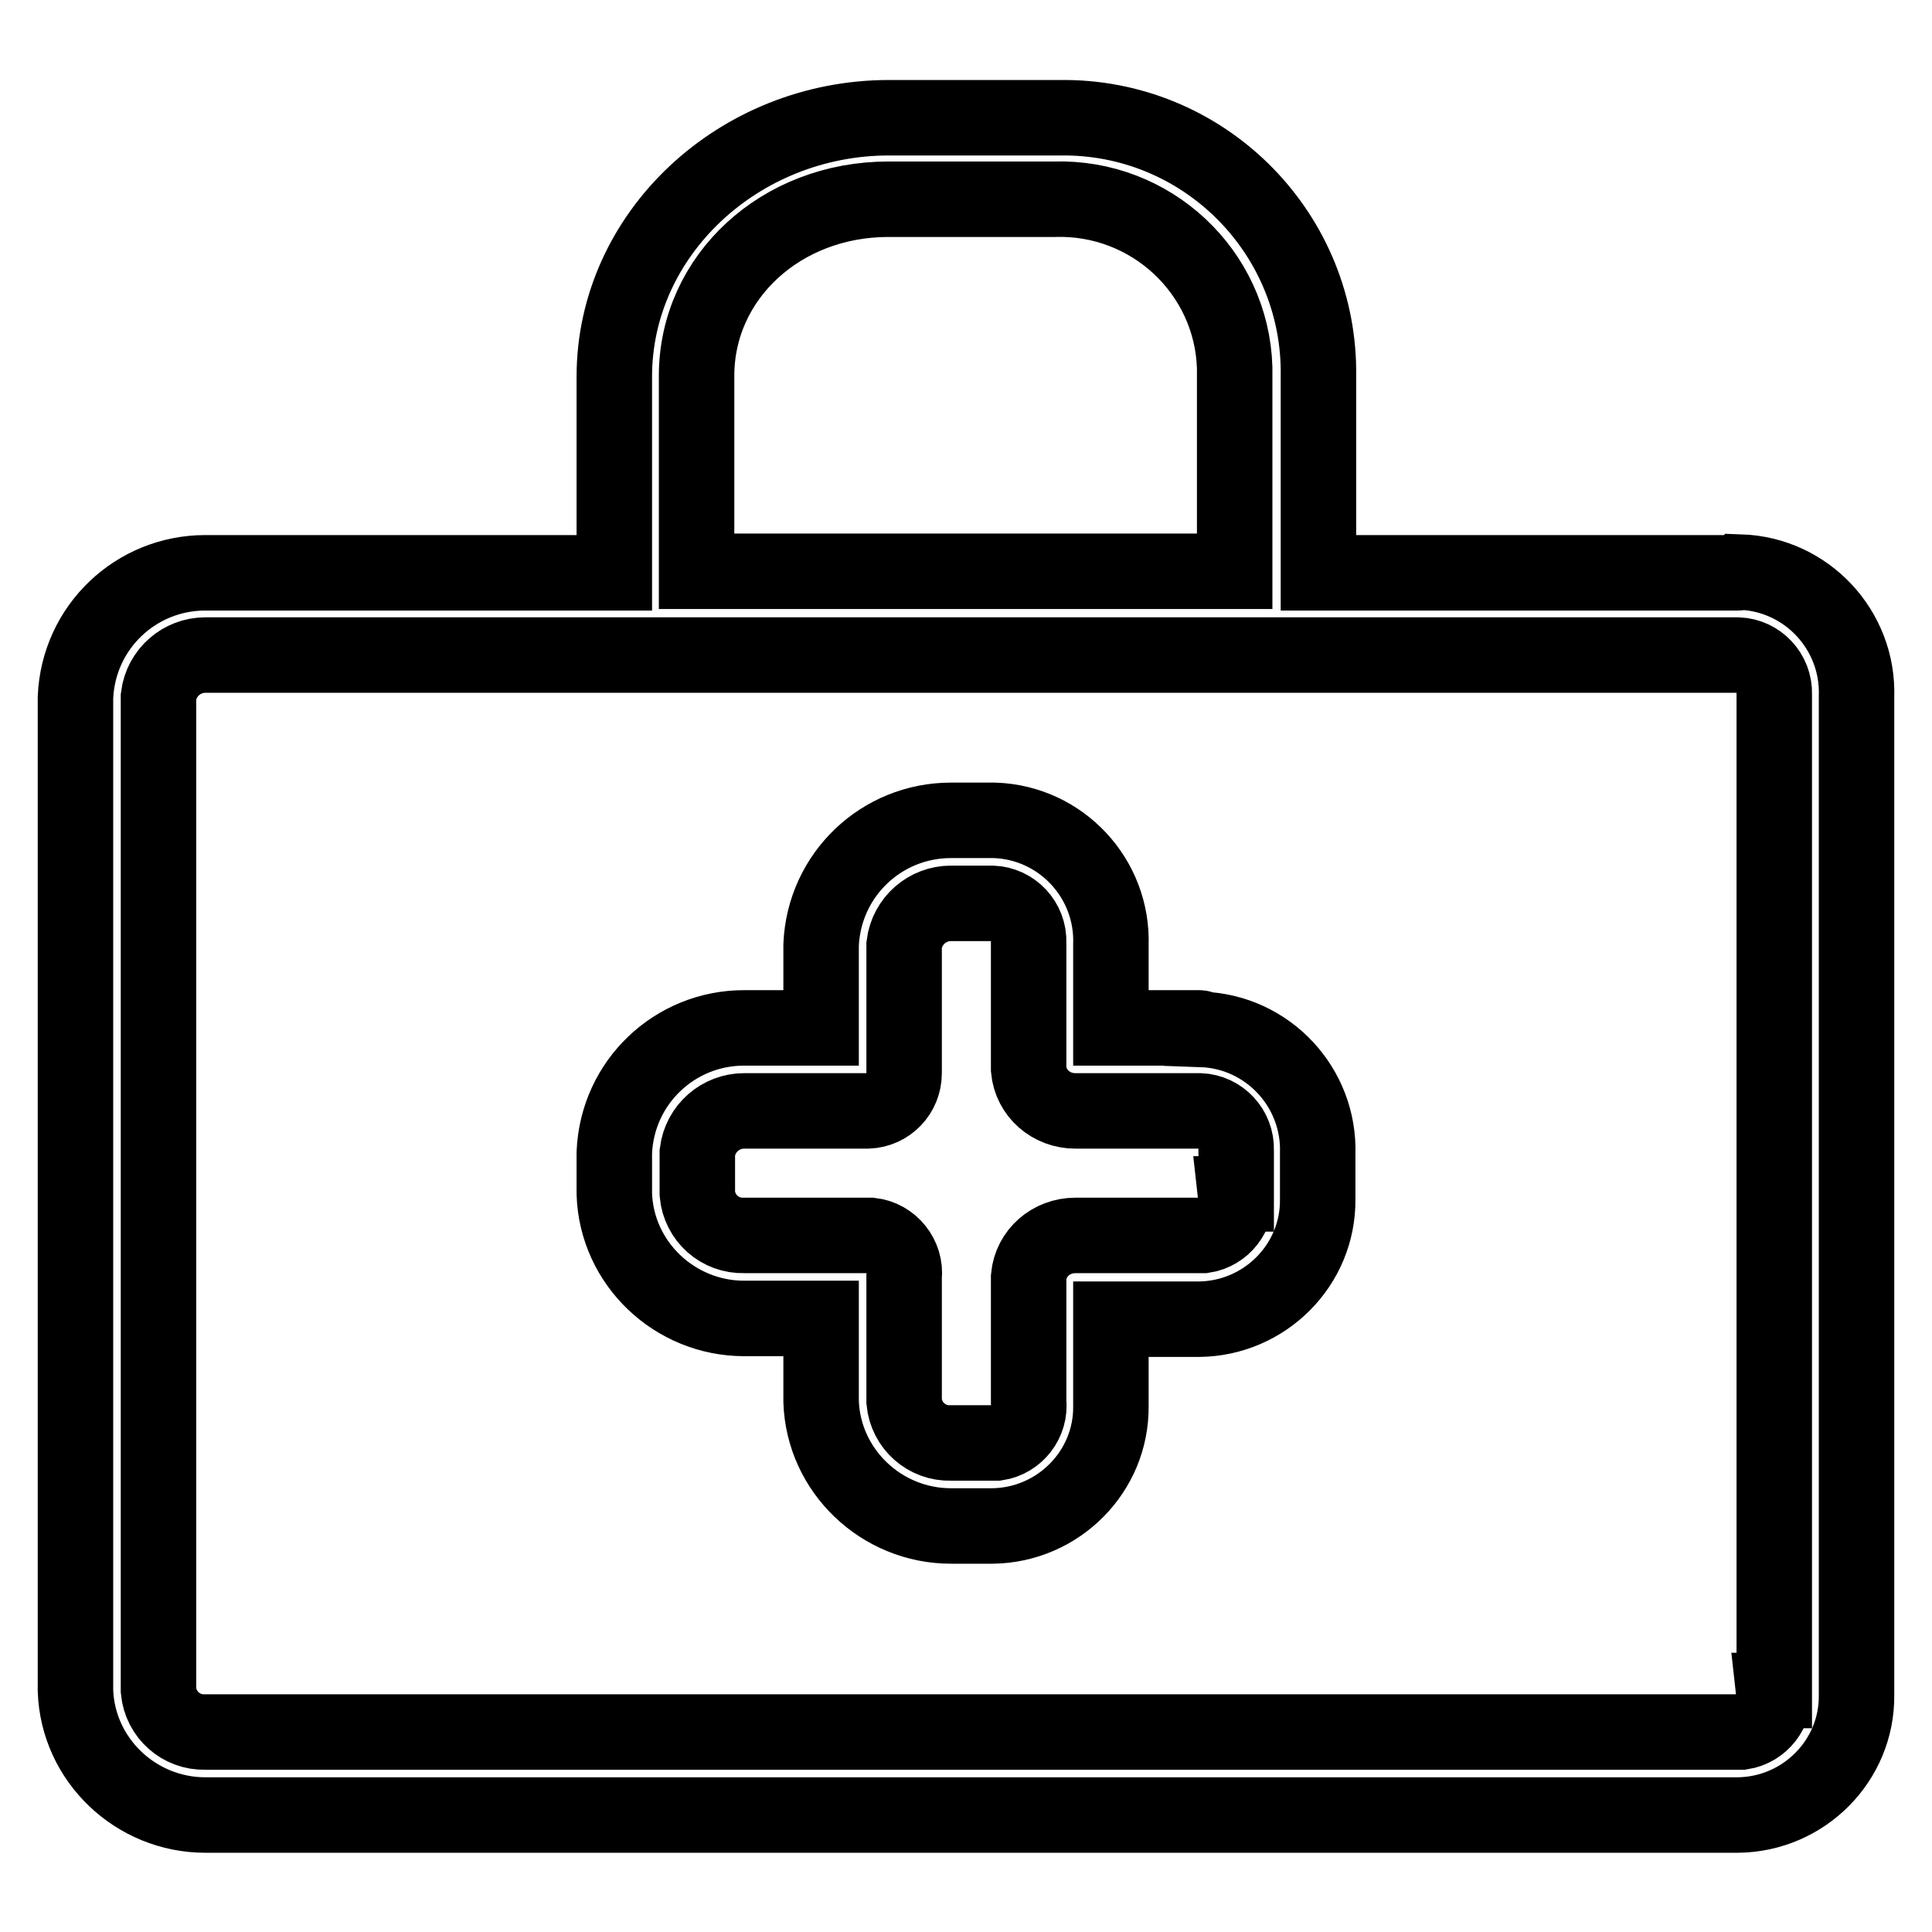
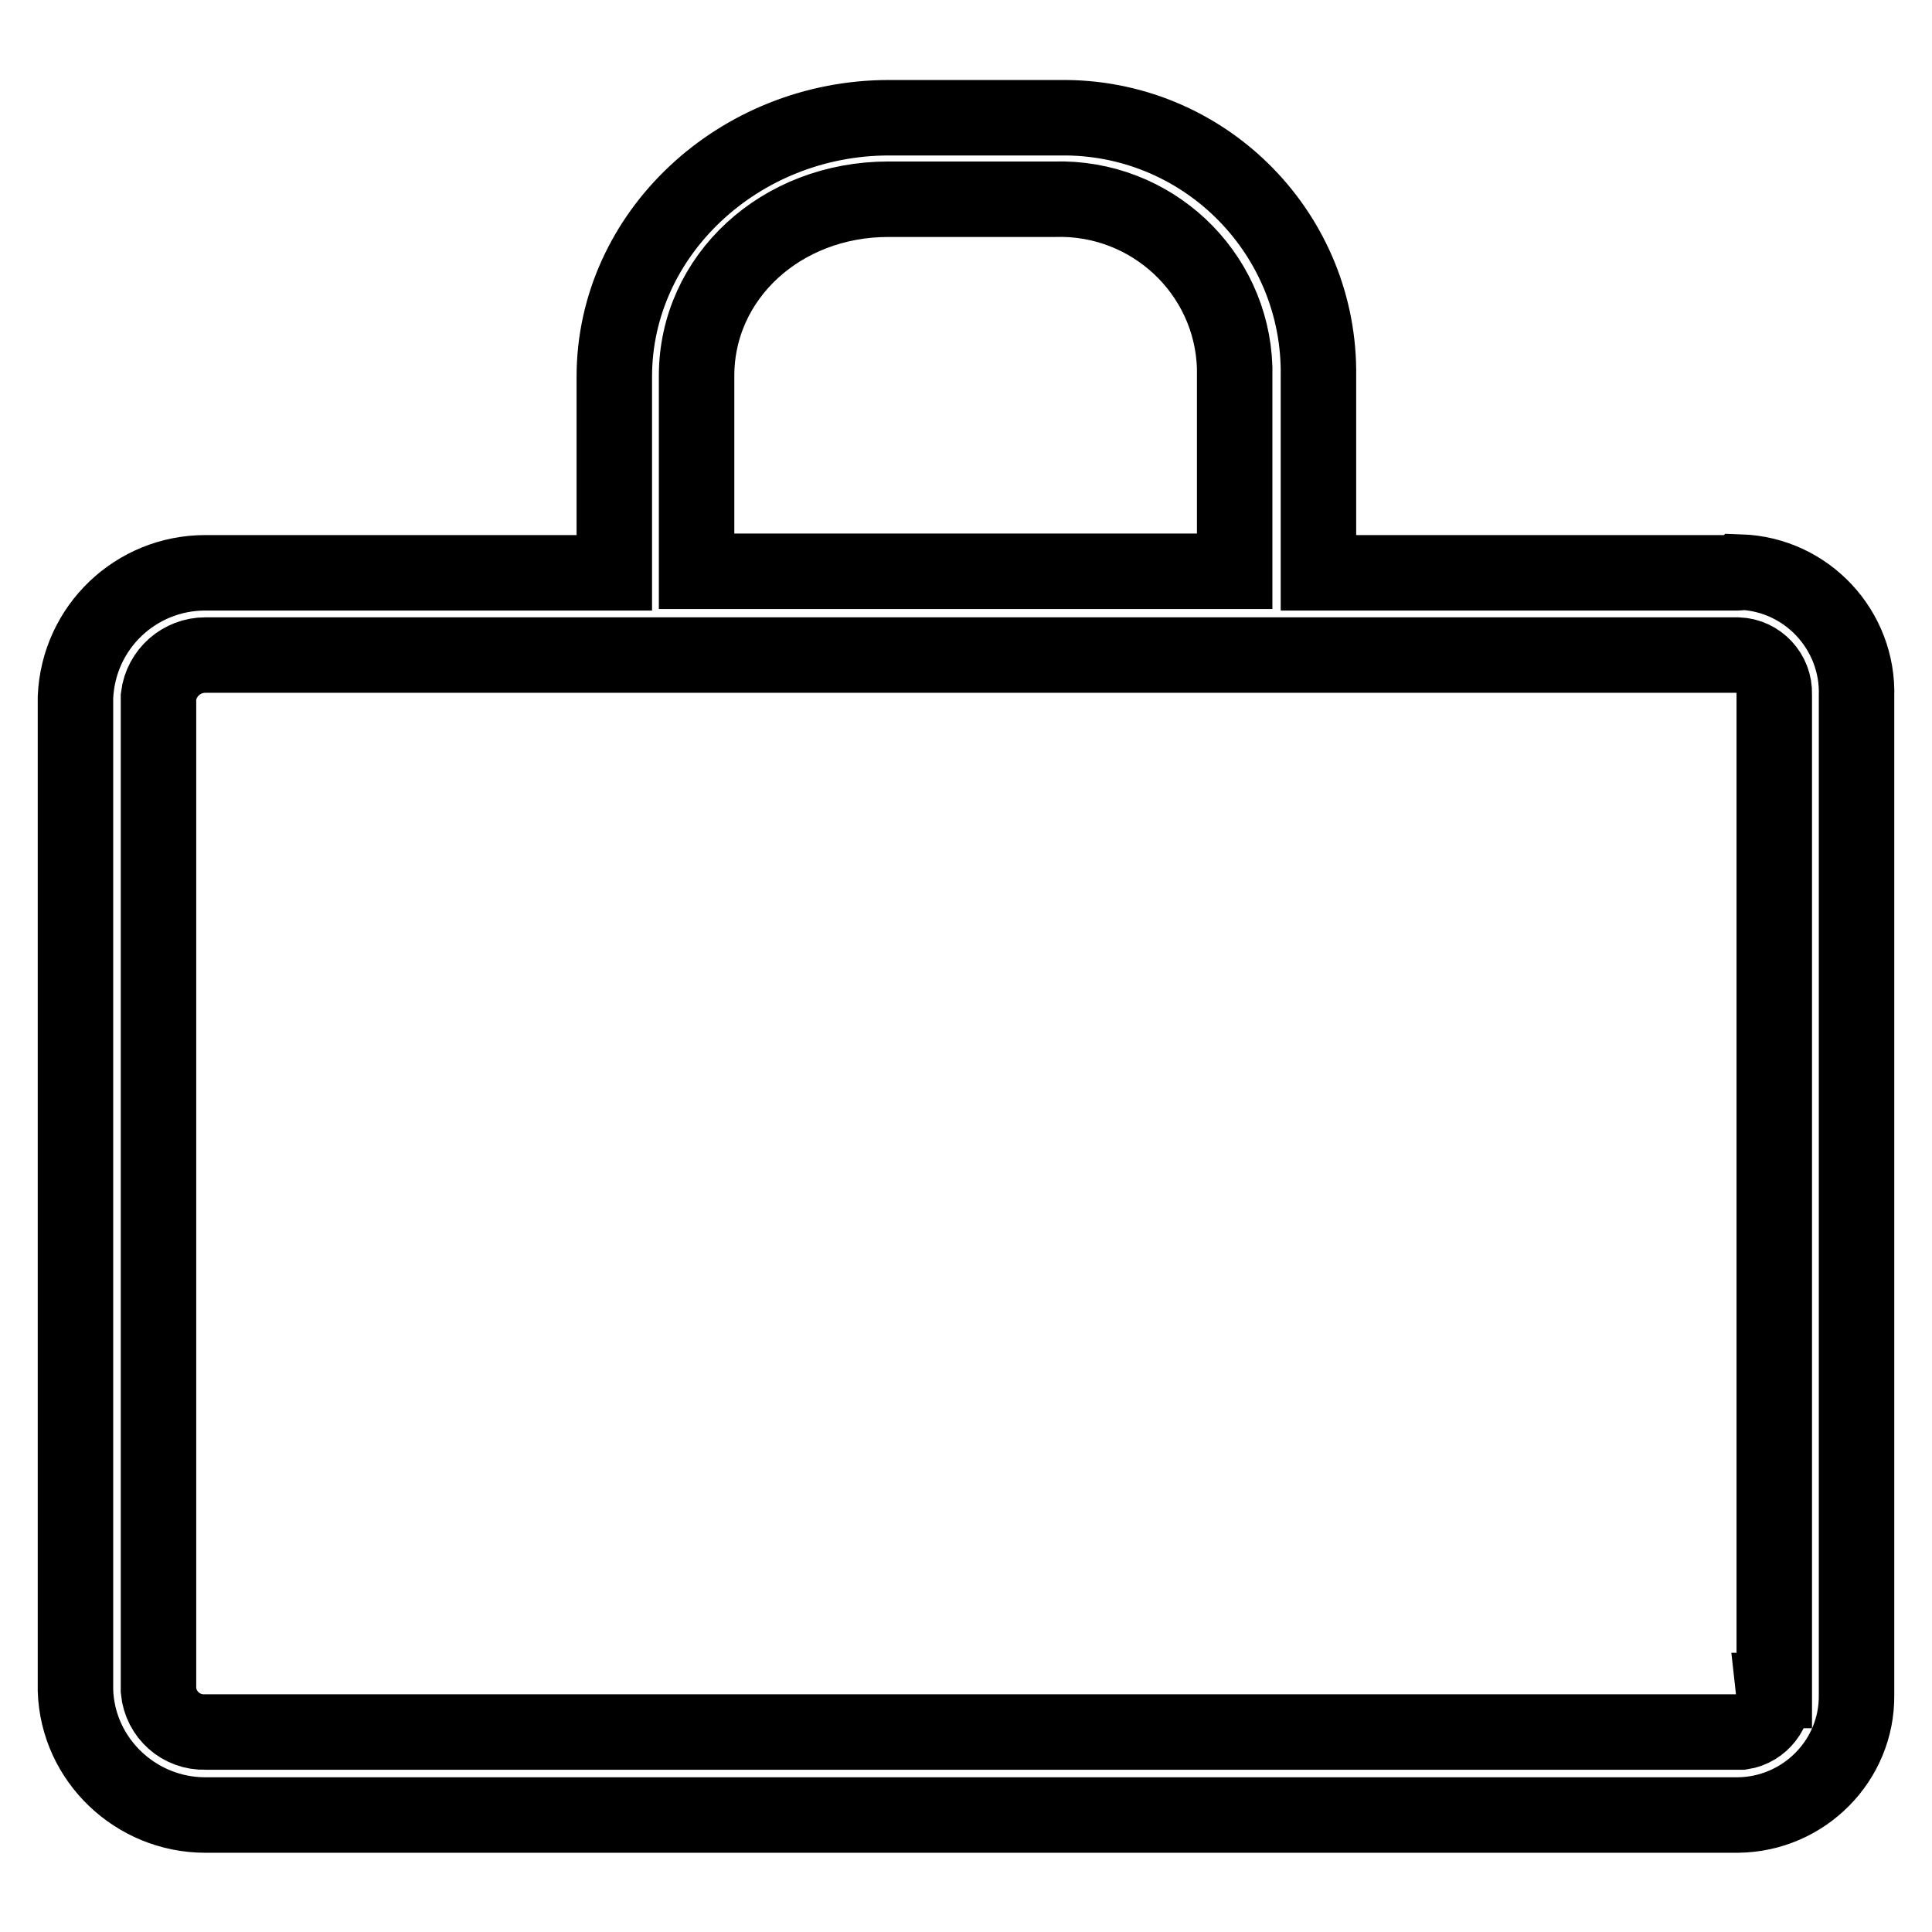
<svg xmlns="http://www.w3.org/2000/svg" version="1.1" x="0px" y="0px" viewBox="0 0 256 256" enable-background="new 0 0 256 256" xml:space="preserve">
  <g>
    <path stroke-width="10" fill-opacity="0" stroke="#000000" d="M230.3,75.9h-55.6v-26c0.3-18.7-14.7-34.1-33.4-34.3c-0.5,0-1,0-1.5,0h-22c-19.9,0-36.4,15.4-36.4,34.3v26 H27.2c-9.2,0-16.8,7.2-17.2,16.5V224c0.3,9.2,8,16.5,17.2,16.5h203.1c8.7-0.1,15.8-7.2,15.7-15.9c0-0.2,0-0.4,0-0.5V92.3 c0.3-8.8-6.6-16.2-15.4-16.5C230.5,75.9,230.4,75.9,230.3,75.9L230.3,75.9z M92.3,49.8c0-13.1,11.2-23.4,25.4-23.4h22 c12.8-0.4,23.5,9.6,23.9,22.3c0,0.3,0,0.7,0,1v26H92.3V49.8z M235,224c0.3,2.7-1.6,5.1-4.2,5.5c-0.2,0-0.3,0-0.5,0H27.2 c-3.2,0.1-5.9-2.3-6.2-5.5V92.3c0.4-3.2,3.1-5.5,6.2-5.5h203.1c2.7,0.1,4.9,2.4,4.8,5.2c0,0.1,0,0.2,0,0.3V224z" />
-     <path stroke-width="10" fill-opacity="0" stroke="#000000" d="M158.9,136.2h-11.7v-11c0.3-8.8-6.6-16.2-15.4-16.5c-0.1,0-0.2,0-0.4,0H126c-9.2,0-16.8,7.2-17.2,16.5v11 H98.6c-9.2,0-16.8,7.2-17.2,16.5v5.5c0.3,9.2,8,16.5,17.2,16.5h10.2v11c0.3,9.2,8,16.5,17.2,16.5h5.5c8.7-0.1,15.8-7.2,15.7-15.9 c0-0.2,0-0.4,0-0.5v-11h11.7c8.7-0.1,15.8-7.2,15.7-15.9c0-0.2,0-0.4,0-0.5v-5.5c0.3-8.8-6.6-16.2-15.4-16.5 C159.2,136.2,159,136.2,158.9,136.2z M163.7,158.2c0.3,2.7-1.6,5.1-4.2,5.5c-0.2,0-0.3,0-0.5,0h-16.5c-3.2,0-5.9,2.3-6.2,5.5v16.5 c0.3,2.7-1.6,5.1-4.2,5.5c-0.2,0-0.3,0-0.5,0H126c-3.2,0.1-5.9-2.3-6.2-5.5v-16.5c0.3-2.7-1.7-5.2-4.4-5.5c-0.1,0-0.2,0-0.3,0H98.6 c-3.2,0.1-5.9-2.3-6.2-5.5v-5.5c0.4-3.2,3.1-5.5,6.2-5.5H115c2.7-0.1,4.8-2.3,4.8-5c0-0.2,0-0.3,0-0.5v-16.5 c0.4-3.2,3.1-5.5,6.2-5.5h5.5c2.7,0.1,4.9,2.4,4.8,5.2c0,0.1,0,0.2,0,0.3v16.5c0.3,3.2,3,5.5,6.2,5.5h16.5c2.7,0.1,4.9,2.4,4.8,5.2 c0,0.1,0,0.2,0,0.3V158.2z" />
  </g>
</svg>